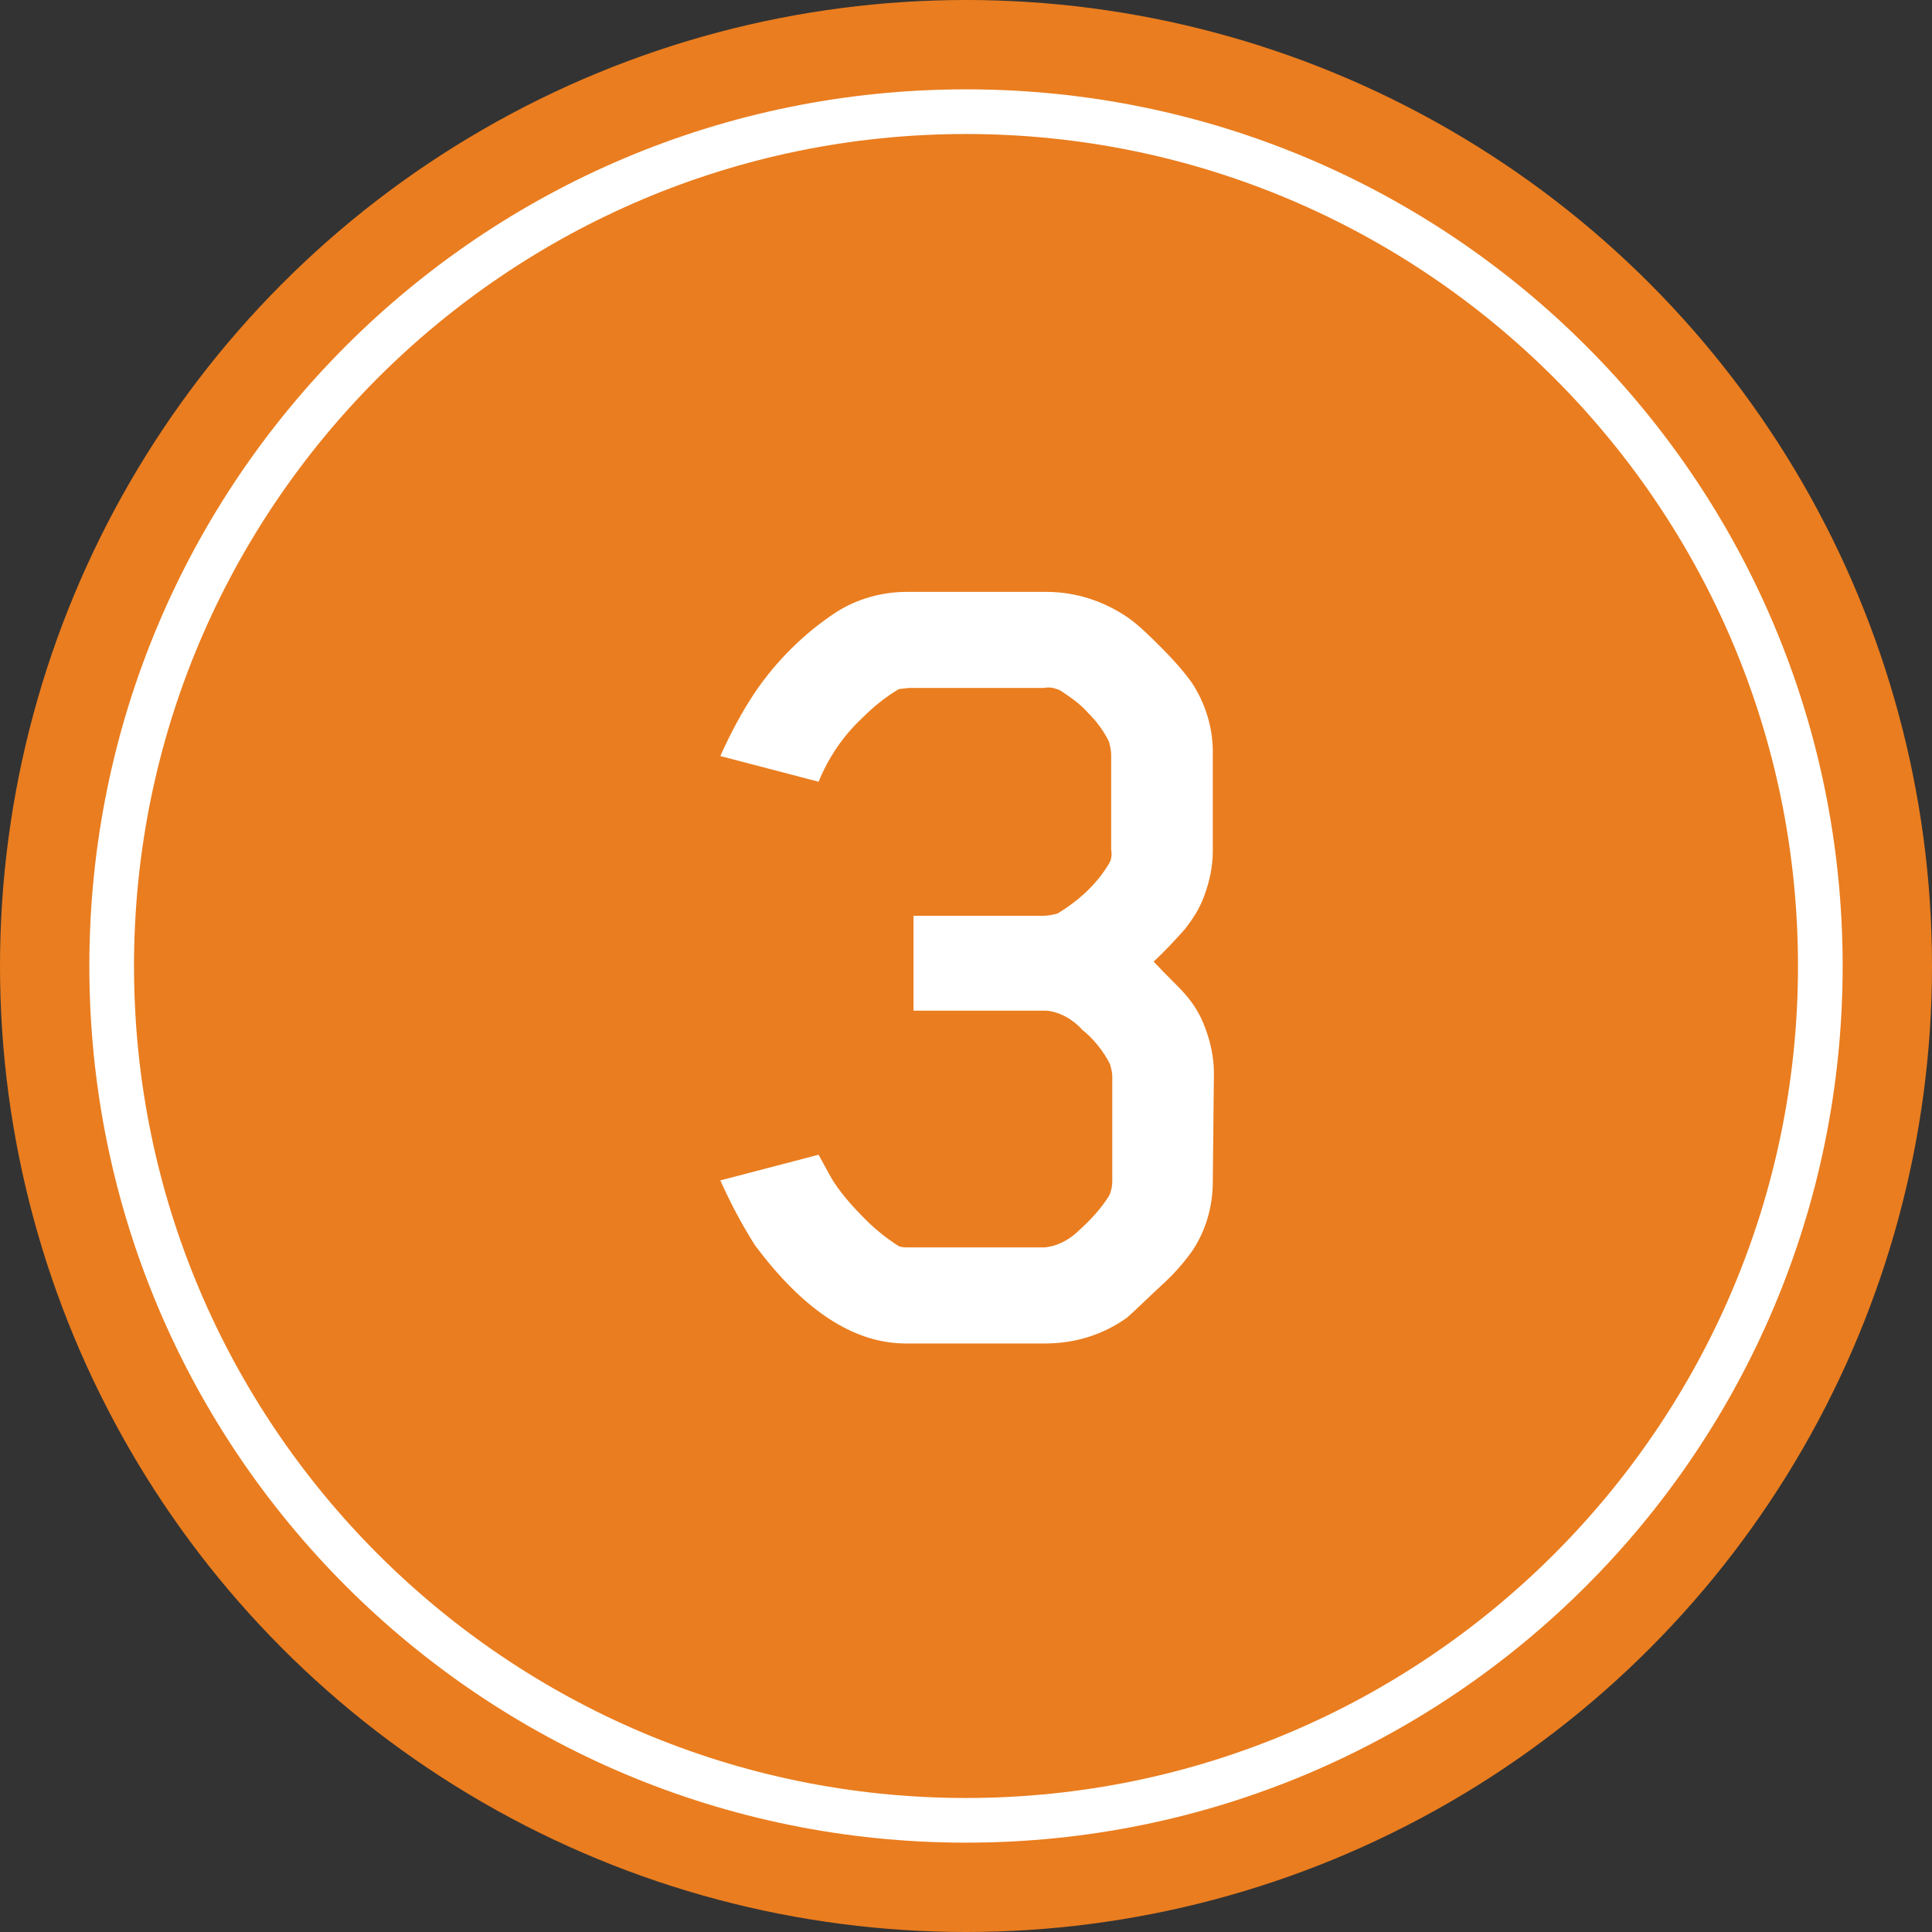
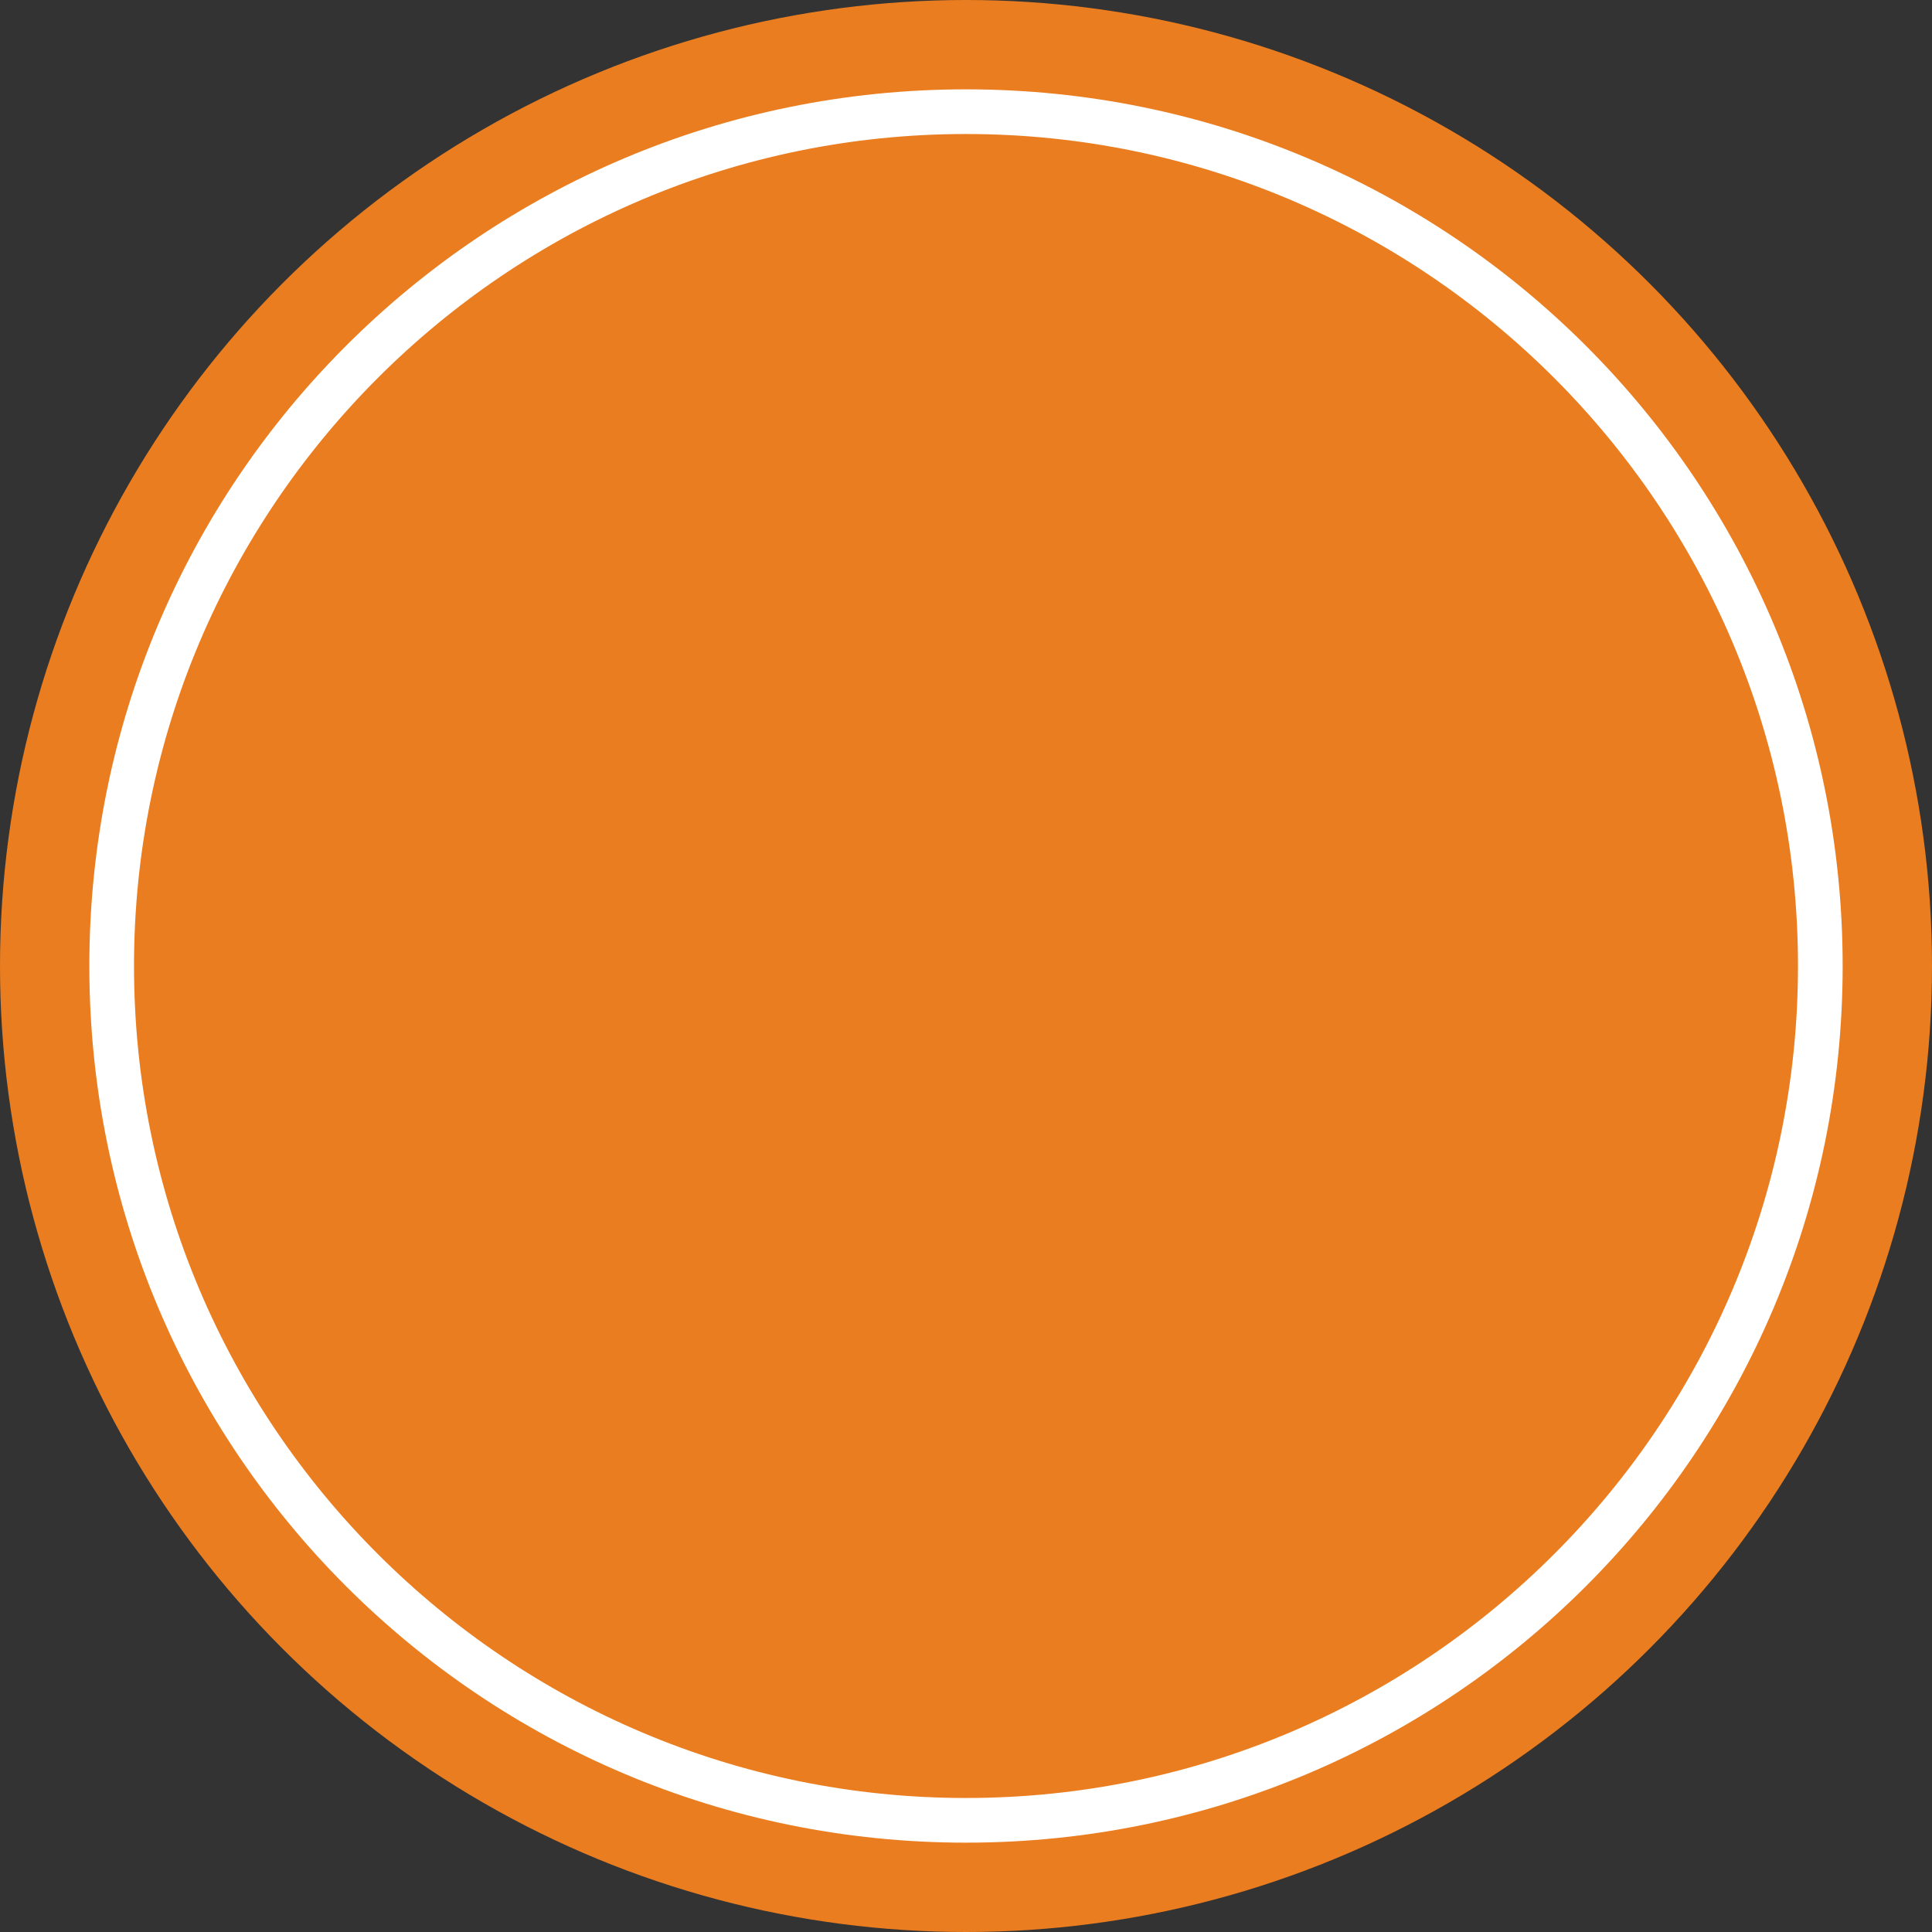
<svg xmlns="http://www.w3.org/2000/svg" version="1.1" id="Layer_1" x="0px" y="0px" viewBox="0 0 173 173" style="enable-background:new 0 0 173 173;" xml:space="preserve">
  <rect x="0" y="0" width="173" height="173" fill="#333333" stroke="none" />
  <style type="text/css">
	.st0{fill:#EA7D1F;}
	.st1{fill:#FFFFFF;}
</style>
  <title>three-og</title>
  <g>
    <g id="Layer_1-2">
      <circle class="st0" cx="86.5" cy="86.5" r="86.5" />
      <circle class="st0" cx="86.5" cy="86.5" r="76.5" />
      <path class="st1" d="M86.5,12c41.1,0,74.5,33.4,74.5,74.5S127.6,161,86.5,161S12,127.6,12,86.5C12,45.4,45.4,12,86.5,12 M86.5,8    C43.1,8,8,43.1,8,86.5S43.1,165,86.5,165S165,129.9,165,86.5C165,43.1,129.9,8,86.5,8z" />
-       <path class="st1" d="M108.6,105.8c0,2.2-0.6,4.4-1.9,6.3c-0.8,1.1-1.7,2.1-2.7,3c-1.4,1.3-2.4,2.3-3.1,2.9    c-2.1,1.5-4.6,2.3-7.3,2.3H81.1c-4.6,0-9.1-2.9-13.5-8.8c-1.2-1.9-2.2-3.8-3.1-5.8l8.8-2.3c0.7,1.3,1.2,2.2,1.4,2.5    c0.8,1.2,1.8,2.3,2.8,3.3c0.9,0.9,1.9,1.7,3,2.4c0.3,0.1,0.6,0.1,0.9,0.1h12.1c1.2-0.1,2.3-0.7,3.2-1.6c1-0.9,1.9-1.9,2.6-3    c0.2-0.4,0.3-0.9,0.3-1.3v-9.4c0-0.4-0.1-0.7-0.2-1.1c-0.6-1.2-1.5-2.3-2.5-3.1c-0.8-0.9-2-1.6-3.2-1.7H81.8v-8.5h11.7    c0.4,0,0.8-0.1,1.2-0.2c1.8-1.1,3.4-2.5,4.5-4.3c0.3-0.4,0.4-0.9,0.3-1.4v-8.5c0-0.4-0.1-0.8-0.2-1.2c-0.5-1-1.1-1.8-1.9-2.6    c-0.7-0.8-1.6-1.4-2.5-2c-0.5-0.2-0.9-0.3-1.4-0.2H81.4l-0.9,0.1c-1.2,0.7-2.3,1.6-3.3,2.6c-1.7,1.6-3,3.5-3.9,5.7l-8.8-2.3    c0.9-2,1.9-3.9,3.1-5.7c1.9-2.8,4.4-5.3,7.3-7.2c1.9-1.2,4.1-1.8,6.3-1.8h12.5c2.6,0,5.1,0.8,7.3,2.3C102,56,103,57,104,58    c1,1,1.9,2,2.7,3.1c1.2,1.8,1.9,4,1.9,6.2v8.9c0,1.4-0.3,2.8-0.8,4.1c-0.4,1.1-1,2-1.7,2.9c-0.9,1-1.8,2-2.8,2.9    c1.2,1.3,2.2,2.2,2.8,2.9c0.8,0.9,1.4,1.9,1.8,3c0.5,1.3,0.8,2.7,0.8,4.1L108.6,105.8z" />
    </g>
  </g>
</svg>